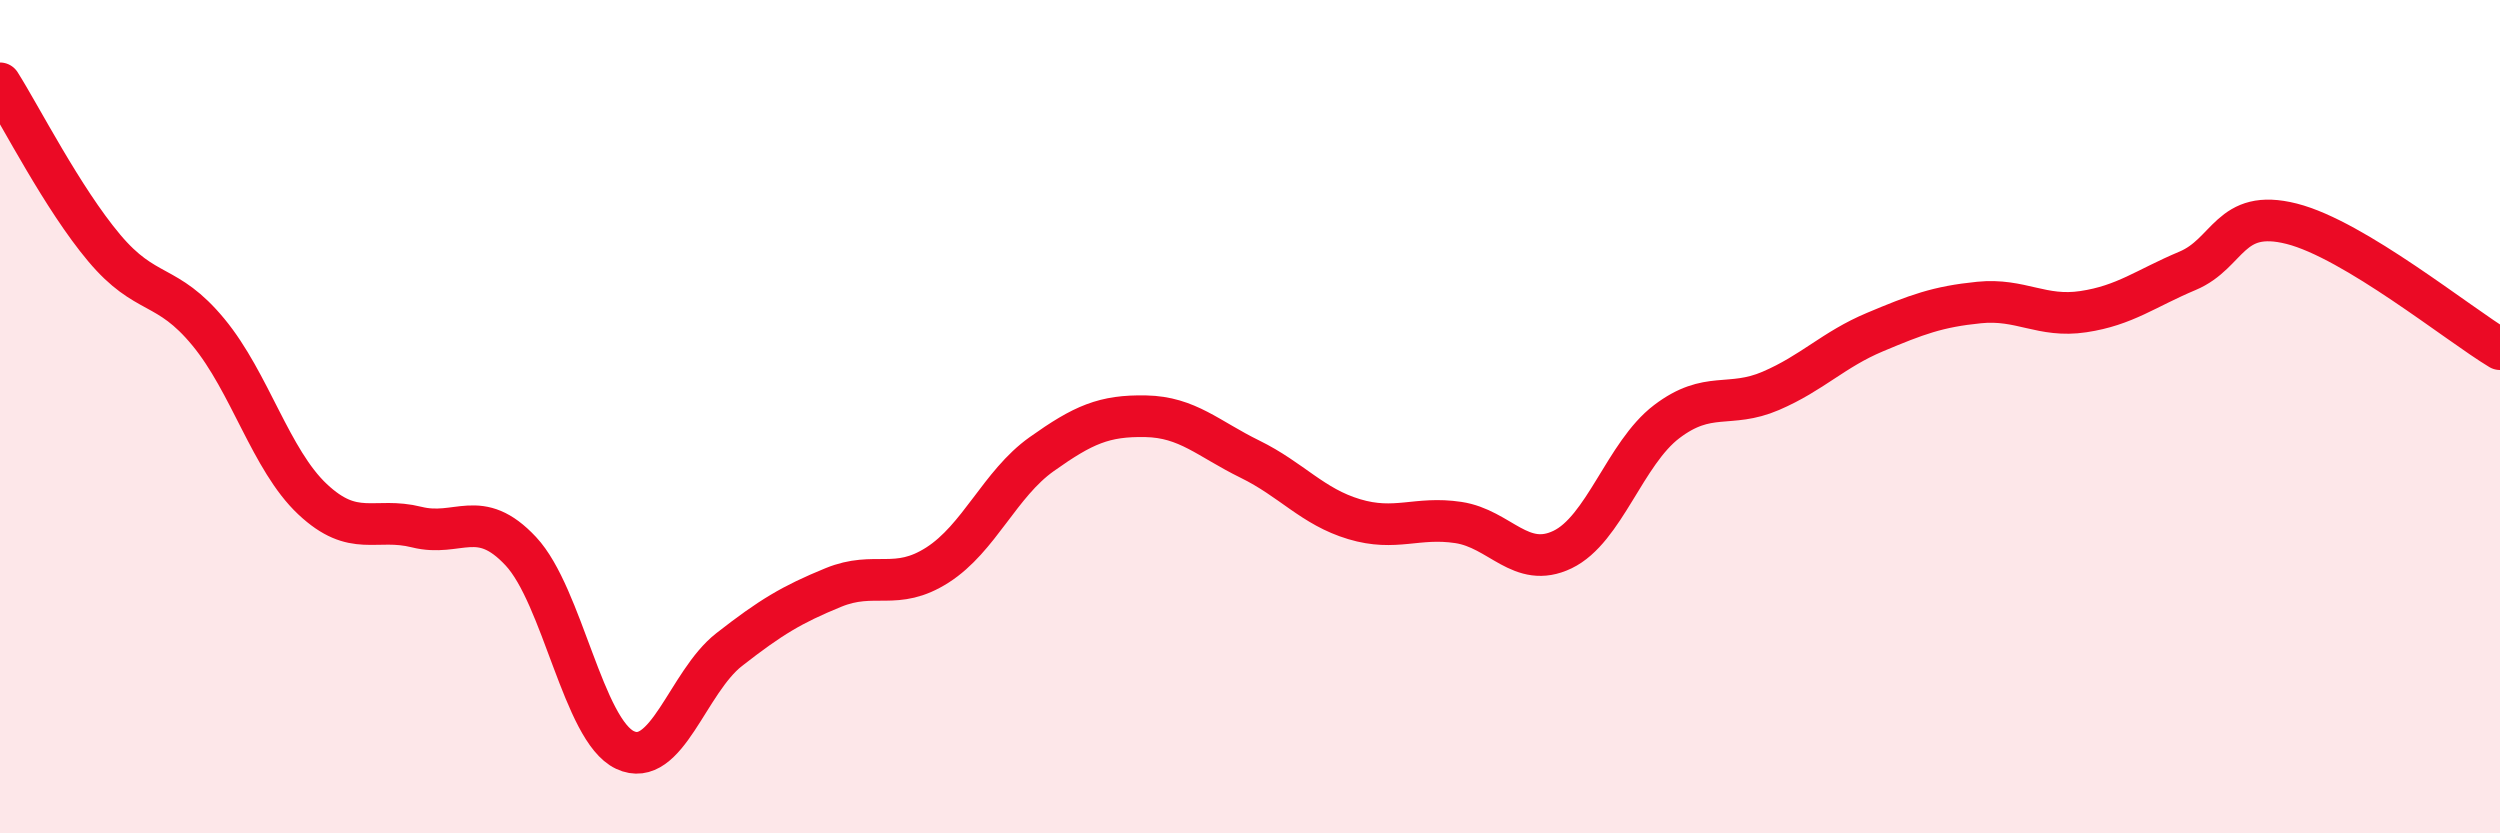
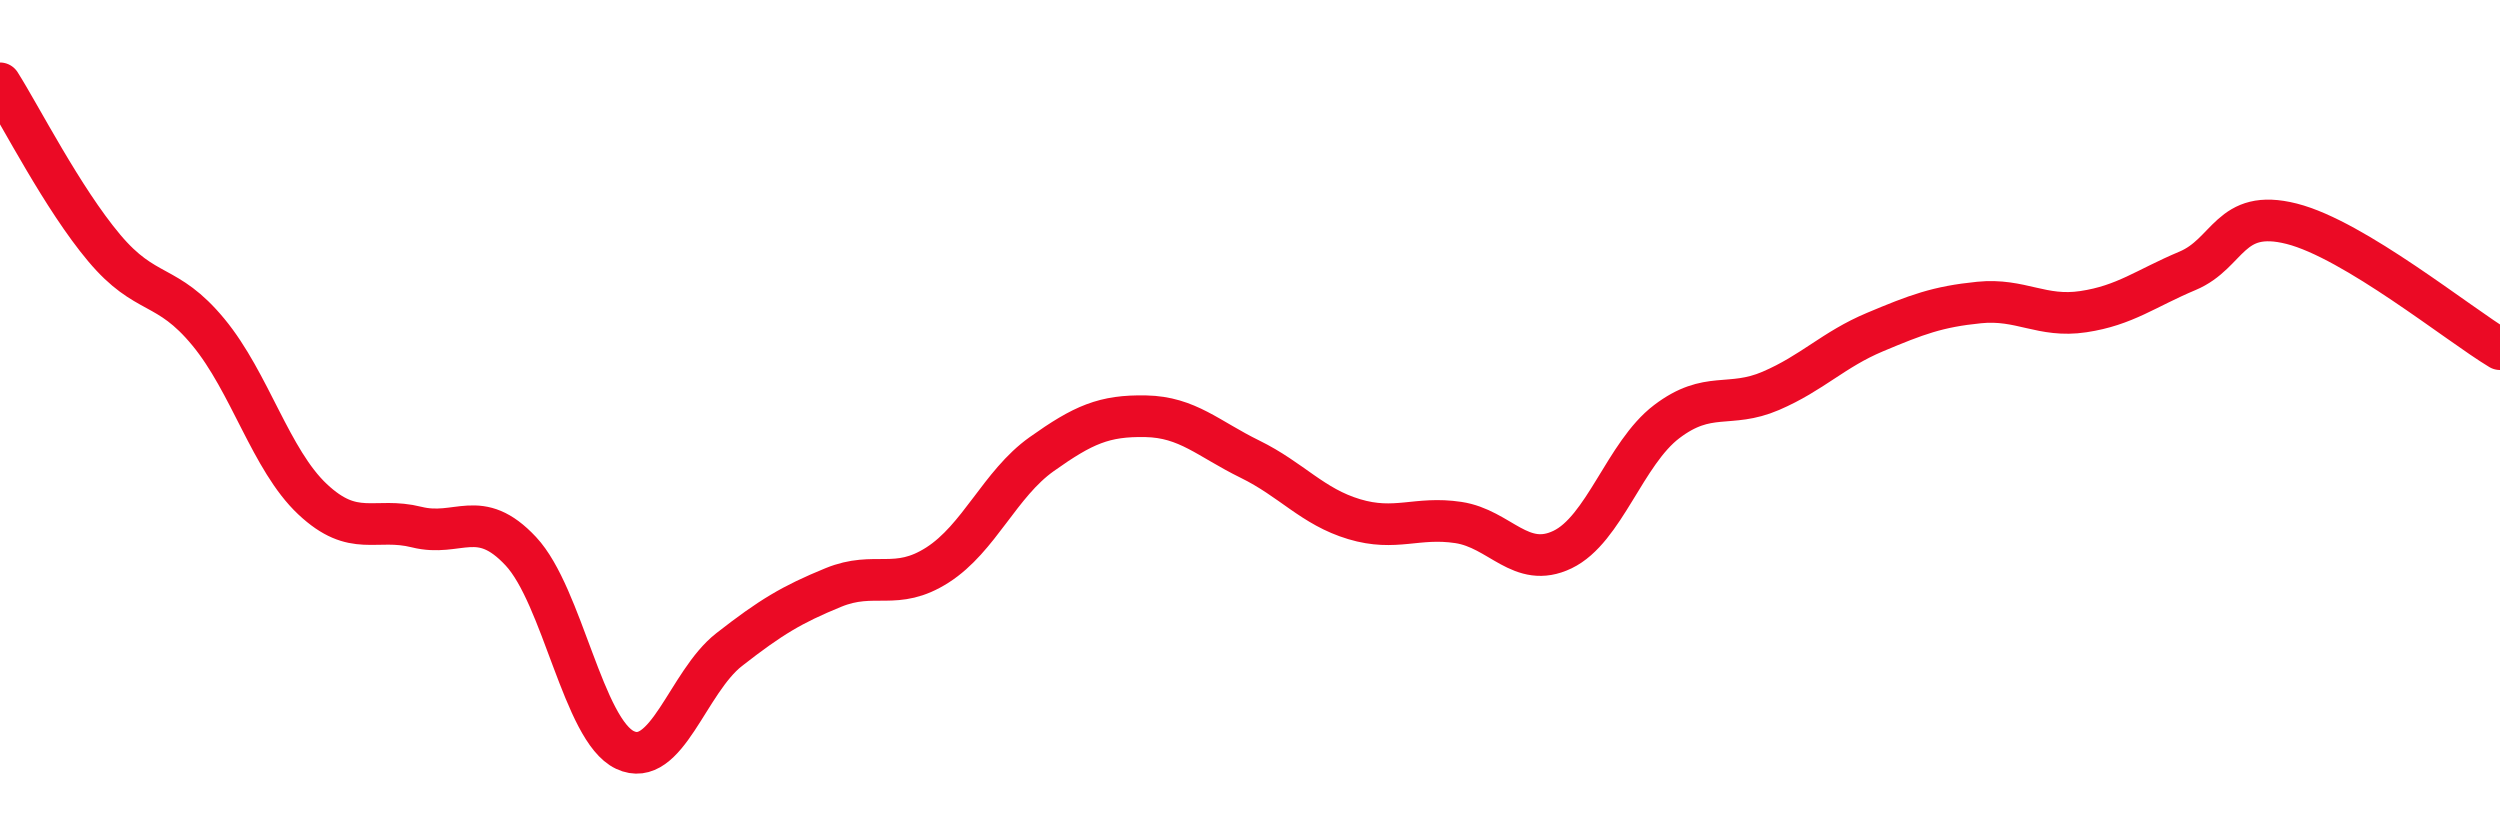
<svg xmlns="http://www.w3.org/2000/svg" width="60" height="20" viewBox="0 0 60 20">
-   <path d="M 0,2 C 0.5,2.79 1.5,4.76 2.5,5.95 C 3.5,7.14 4,6.76 5,7.97 C 6,9.18 6.5,11.04 7.5,11.98 C 8.5,12.92 9,12.4 10,12.65 C 11,12.9 11.5,12.16 12.5,13.23 C 13.5,14.3 14,17.53 15,18 C 16,18.47 16.5,16.37 17.5,15.59 C 18.5,14.81 19,14.51 20,14.1 C 21,13.69 21.5,14.2 22.5,13.56 C 23.5,12.92 24,11.61 25,10.9 C 26,10.19 26.5,9.97 27.5,9.99 C 28.5,10.01 29,10.53 30,11.02 C 31,11.51 31.5,12.16 32.5,12.46 C 33.5,12.76 34,12.39 35,12.54 C 36,12.69 36.5,13.67 37.5,13.19 C 38.5,12.71 39,10.88 40,10.12 C 41,9.36 41.5,9.81 42.5,9.38 C 43.5,8.95 44,8.39 45,7.97 C 46,7.55 46.5,7.36 47.5,7.26 C 48.5,7.16 49,7.63 50,7.48 C 51,7.33 51.5,6.92 52.5,6.5 C 53.5,6.08 53.5,4.99 55,5.37 C 56.5,5.75 59,7.78 60,8.38L60 20L0 20Z" fill="#EB0A25" opacity="0.1" stroke-linecap="round" stroke-linejoin="round" />
  <path d="M 0,2 C 0.5,2.79 1.5,4.76 2.5,5.95 C 3.5,7.14 4,6.76 5,7.97 C 6,9.18 6.5,11.04 7.5,11.98 C 8.5,12.92 9,12.4 10,12.65 C 11,12.9 11.5,12.16 12.5,13.23 C 13.5,14.3 14,17.53 15,18 C 16,18.47 16.5,16.37 17.5,15.59 C 18.5,14.81 19,14.51 20,14.1 C 21,13.69 21.5,14.2 22.5,13.56 C 23.5,12.92 24,11.61 25,10.9 C 26,10.19 26.5,9.97 27.5,9.99 C 28.5,10.01 29,10.53 30,11.02 C 31,11.51 31.5,12.16 32.5,12.46 C 33.5,12.76 34,12.39 35,12.54 C 36,12.69 36.5,13.67 37.5,13.19 C 38.5,12.71 39,10.88 40,10.12 C 41,9.36 41.5,9.81 42.5,9.38 C 43.5,8.95 44,8.39 45,7.97 C 46,7.55 46.5,7.36 47.5,7.26 C 48.5,7.16 49,7.63 50,7.48 C 51,7.33 51.5,6.92 52.5,6.5 C 53.5,6.08 53.5,4.99 55,5.37 C 56.5,5.75 59,7.78 60,8.38" stroke="#EB0A25" stroke-width="1" fill="none" stroke-linecap="round" stroke-linejoin="round" />
</svg>